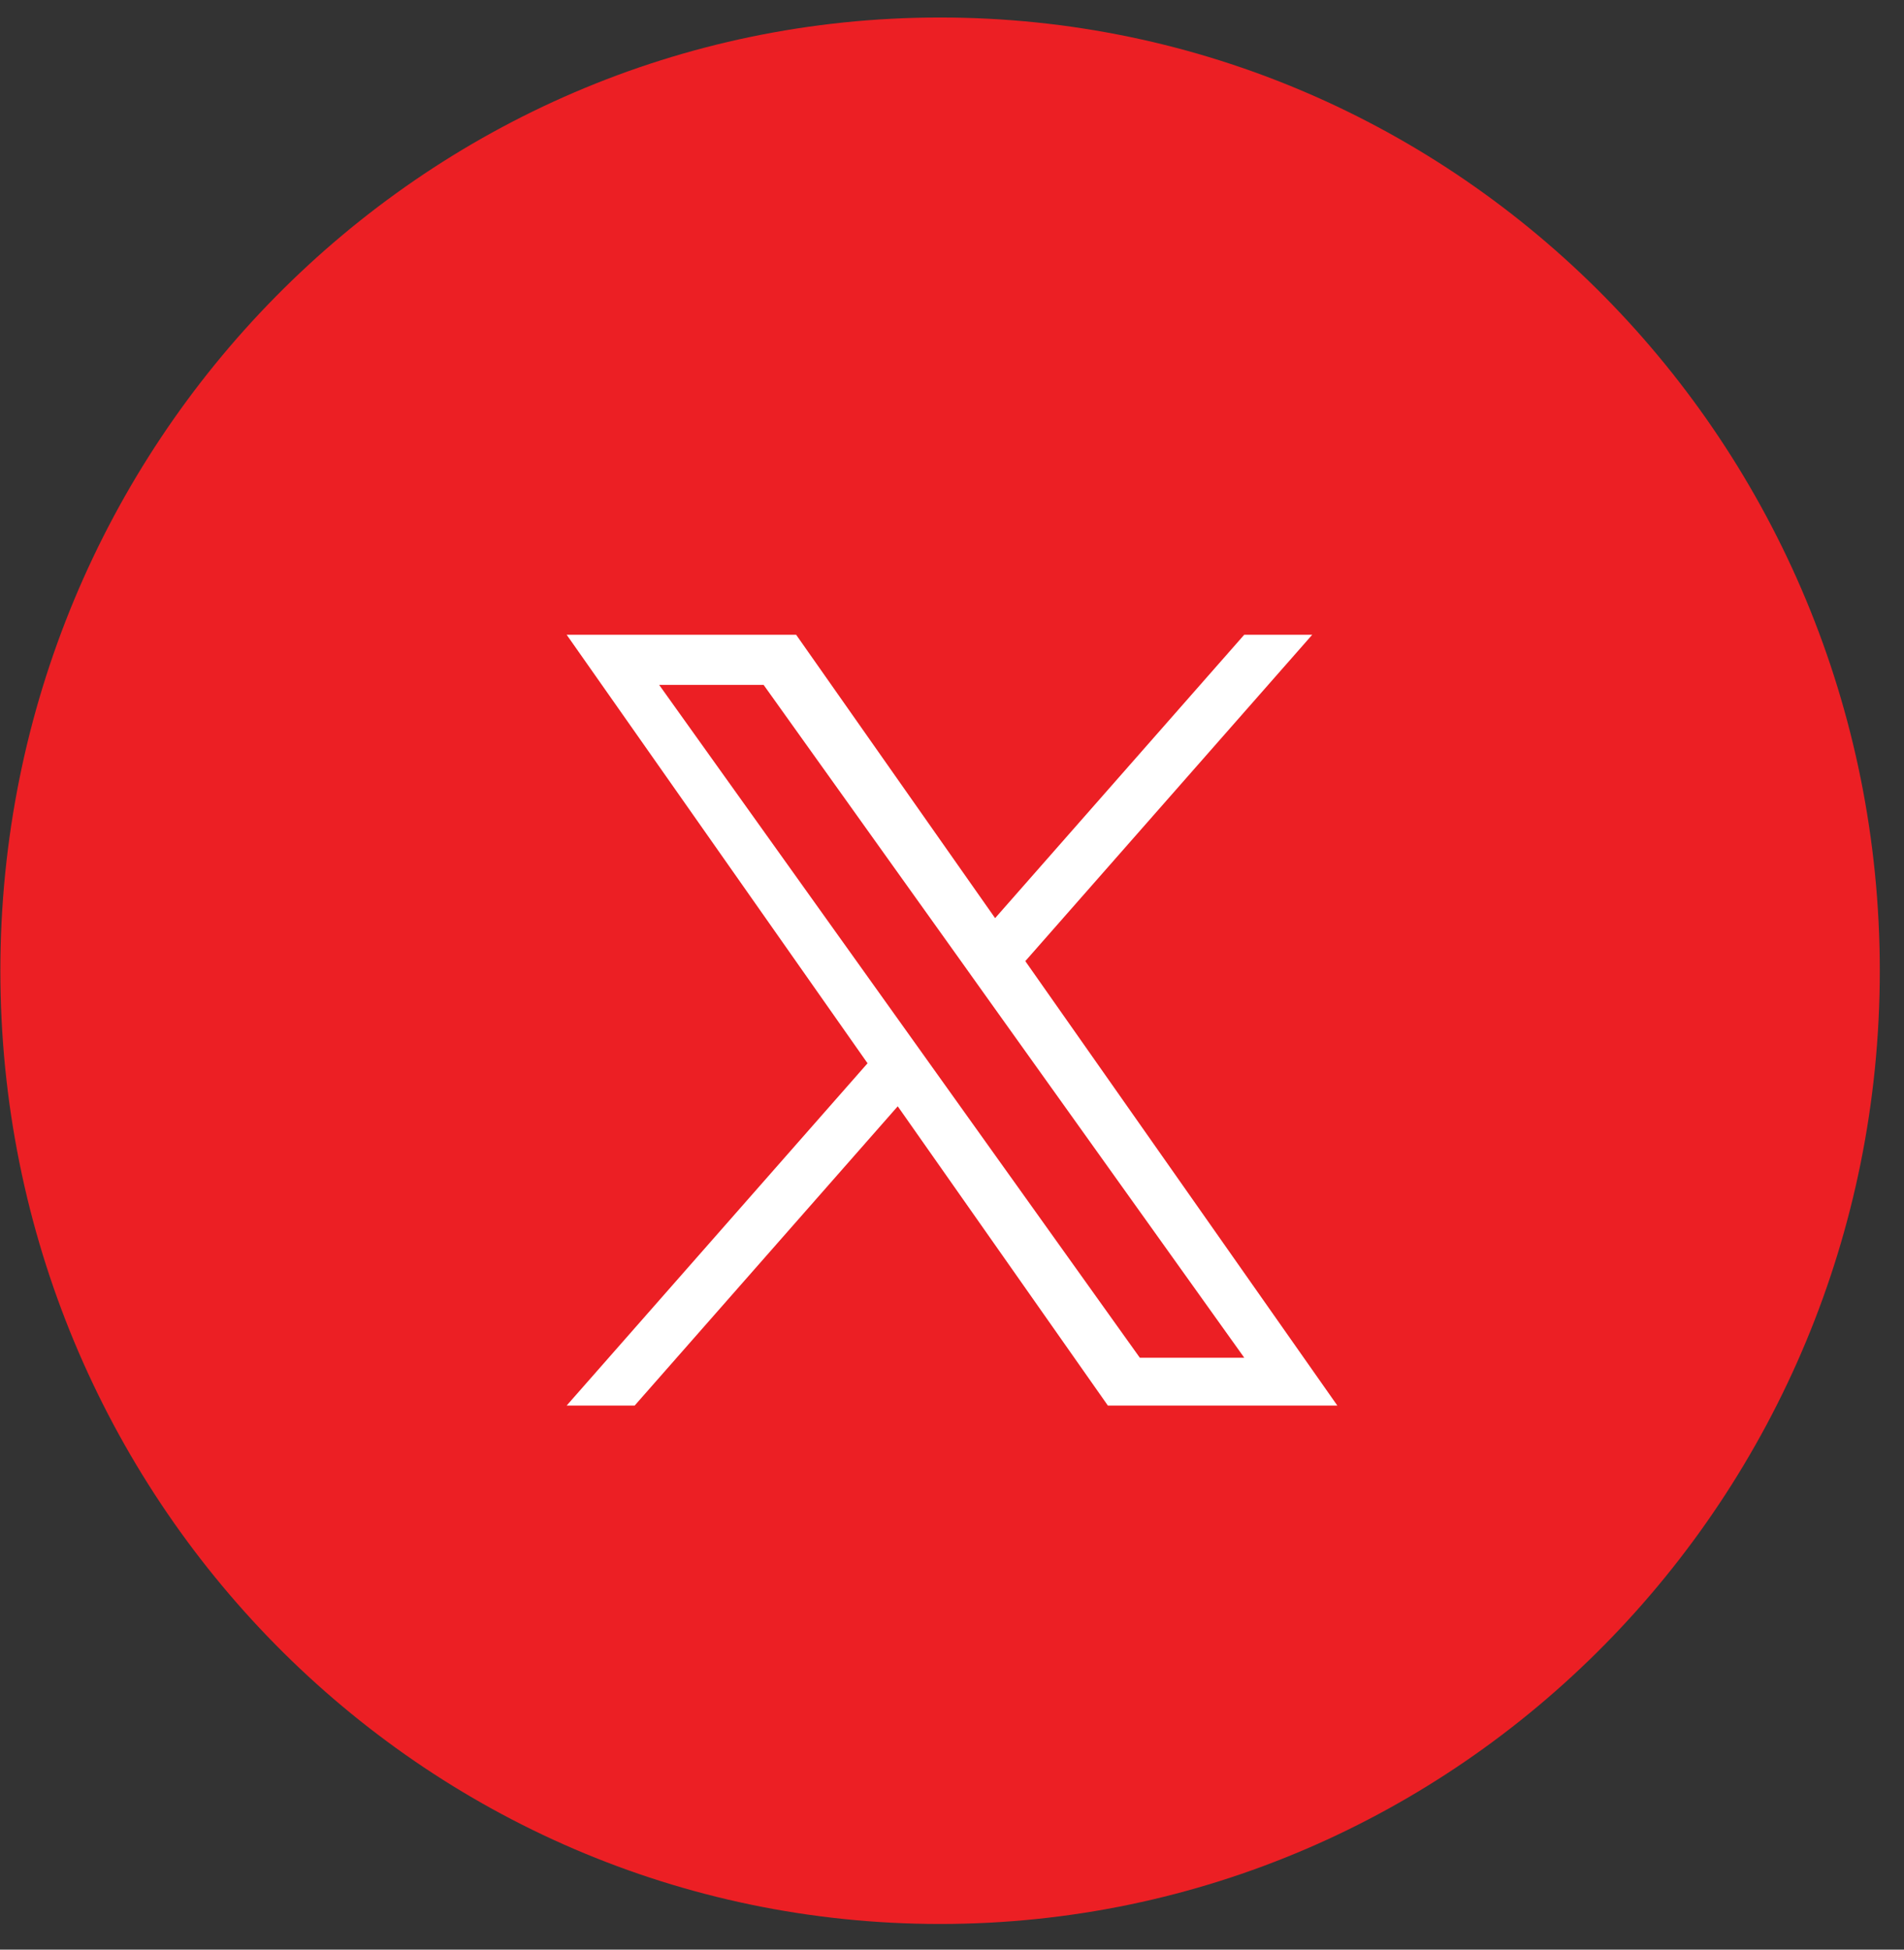
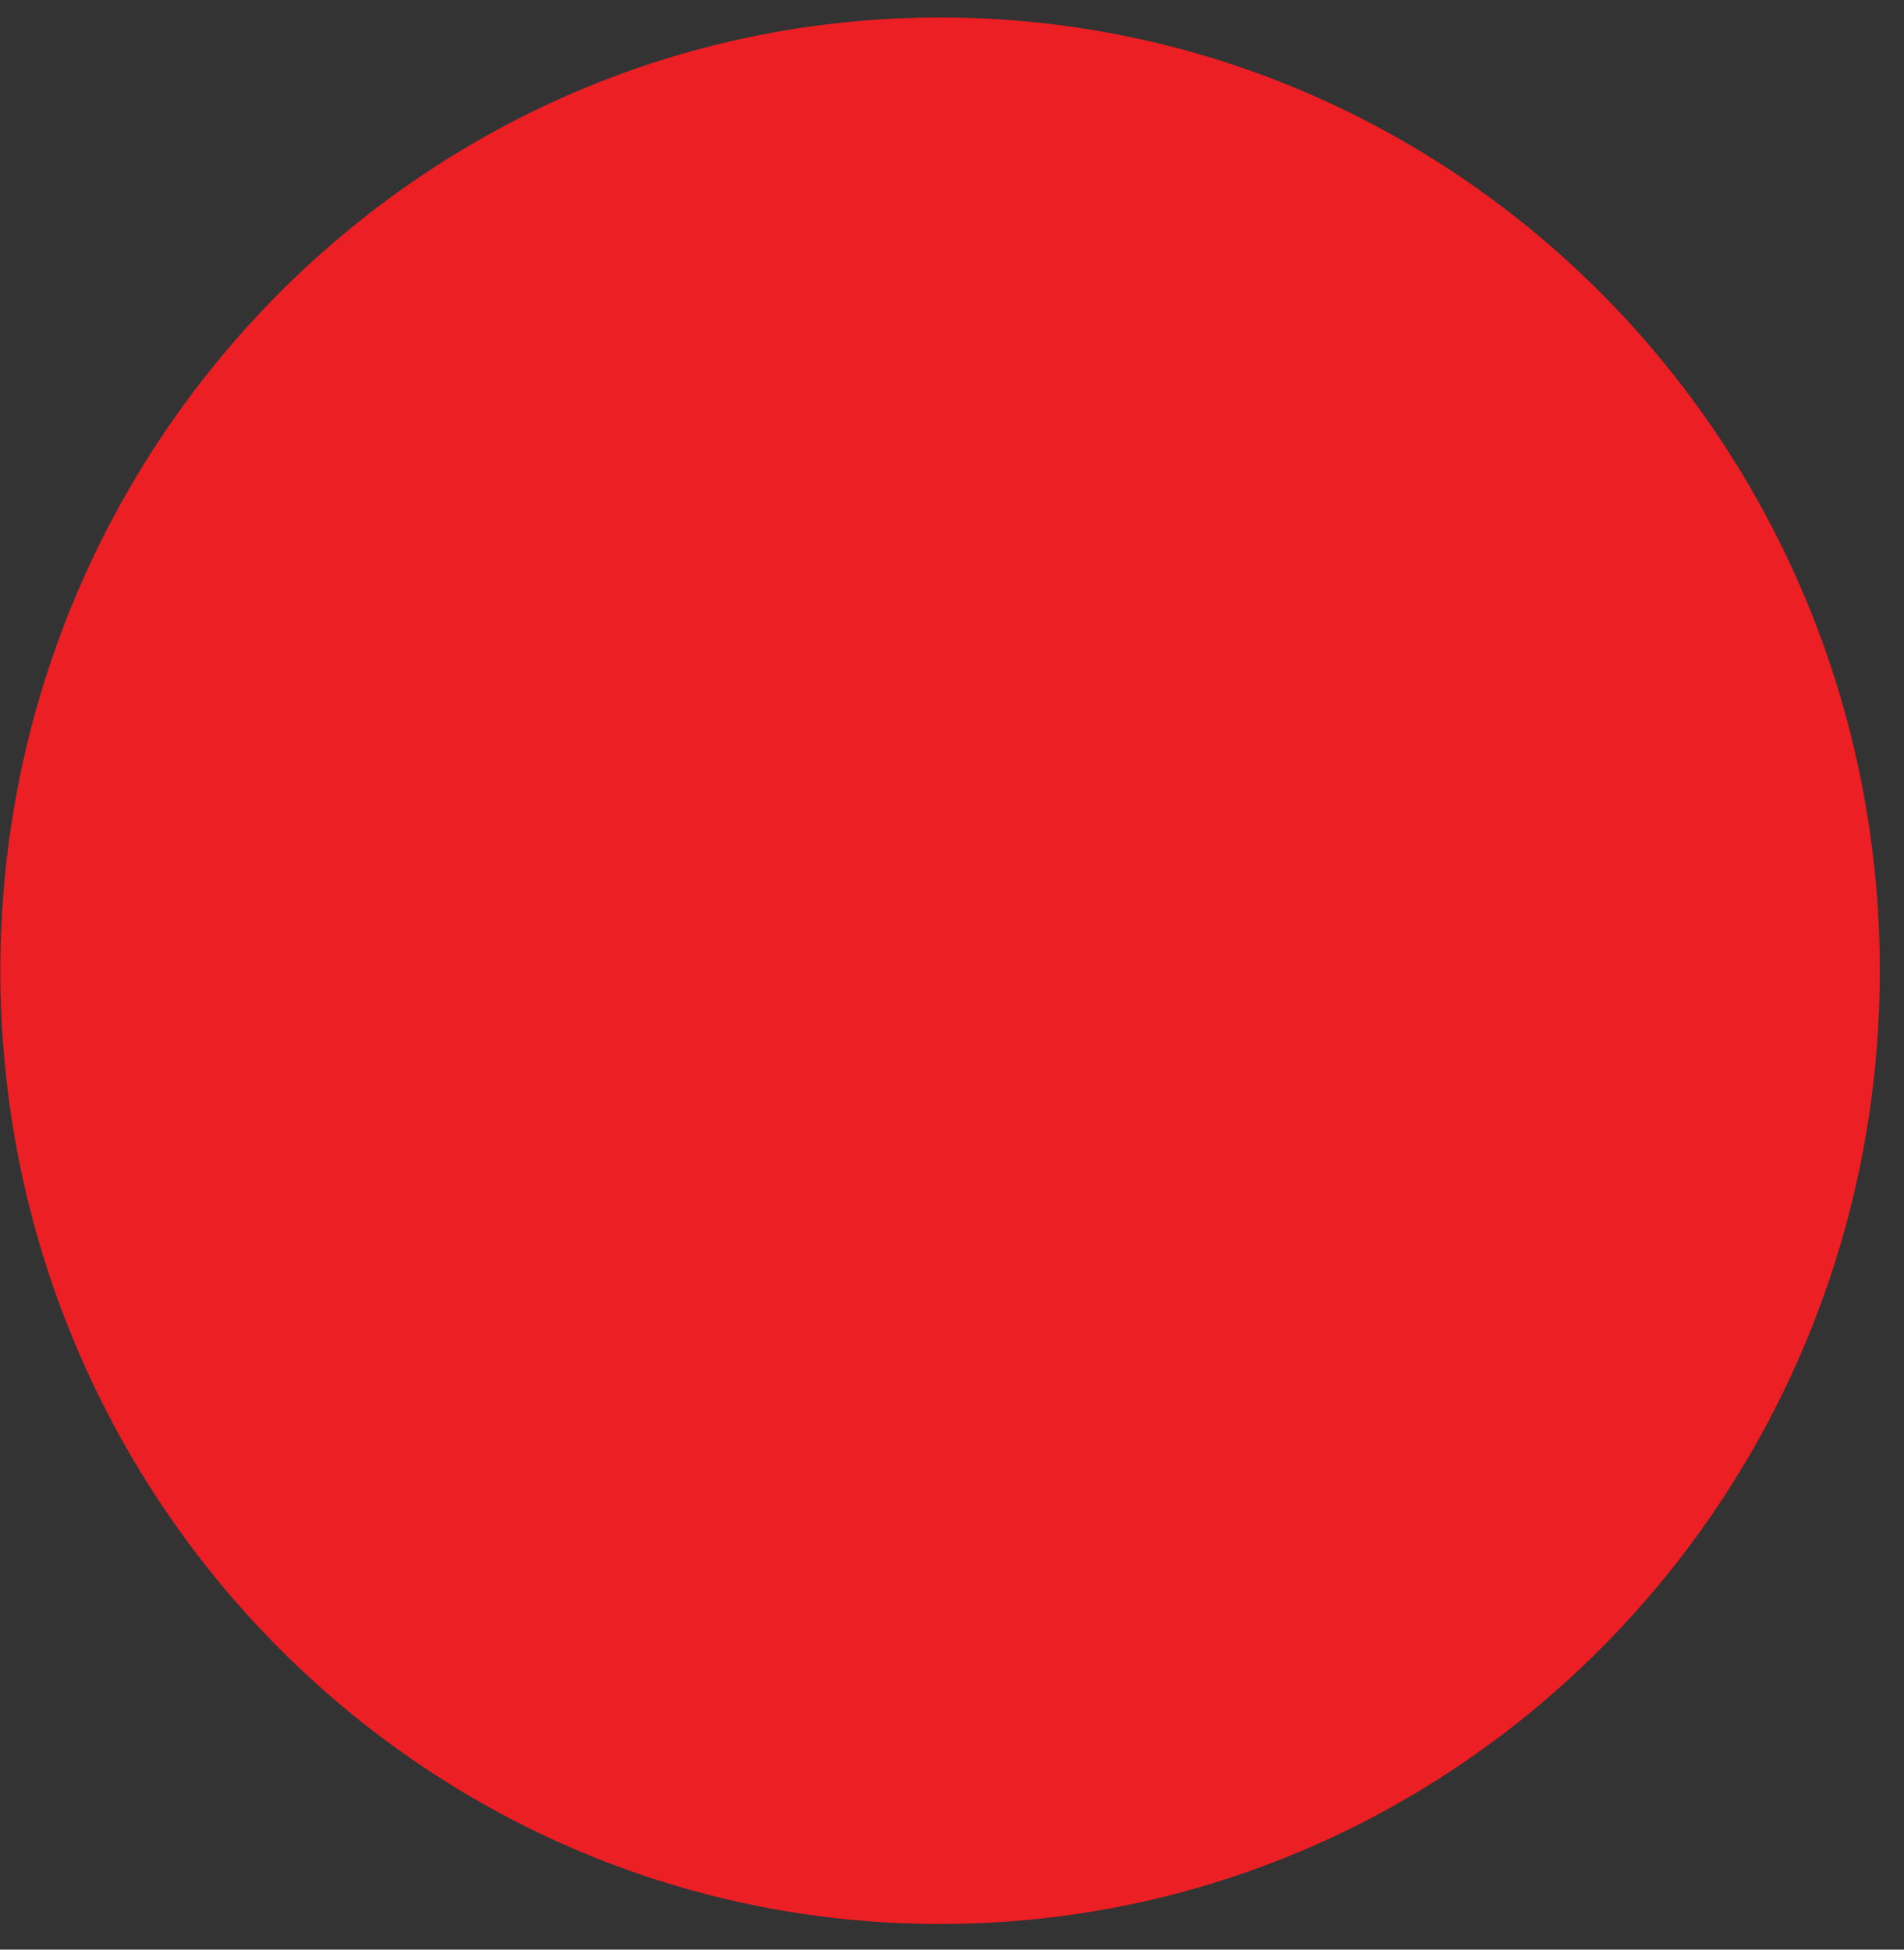
<svg xmlns="http://www.w3.org/2000/svg" width="42" height="43" viewBox="0 0 42 43" fill="none">
  <rect x="0" y="0" width="42" height="43" fill="#333333" stroke="none" />
  <path d="M20.737 42.434C32.186 42.434 41.466 33.021 41.466 21.41C41.466 9.799 32.186 0.386 20.737 0.386C9.289 0.386 0.008 9.799 0.008 21.41C0.008 33.021 9.289 42.434 20.737 42.434Z" fill="#EC1F24" />
-   <path d="M22.617 21.198L28.946 14H27.446L21.951 20.25L17.562 14H12.5L19.137 23.451L12.5 31H14L19.803 24.4L24.438 31H29.5L22.617 21.198H22.617ZM20.563 23.535L19.891 22.594L14.54 15.105H16.844L21.162 21.148L21.834 22.09L27.447 29.945H25.143L20.563 23.535V23.535Z" fill="white" />
</svg>